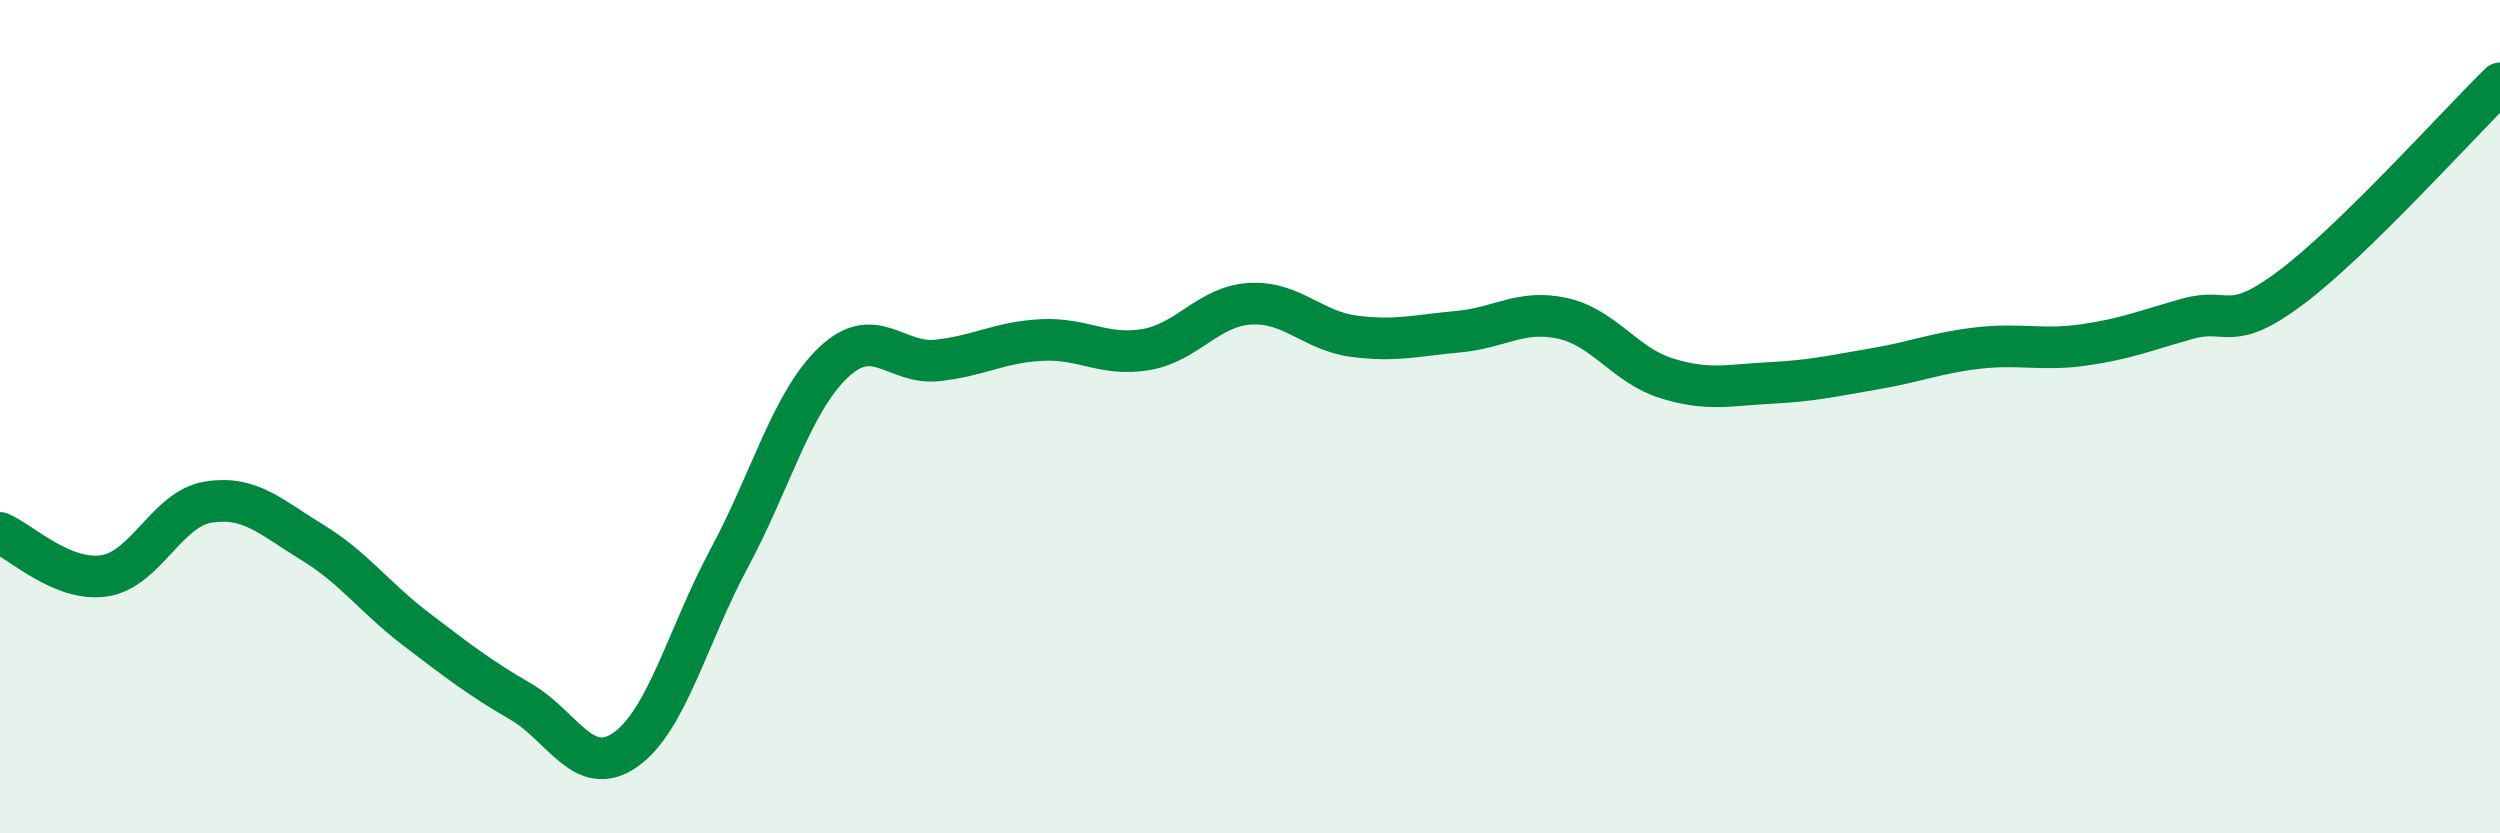
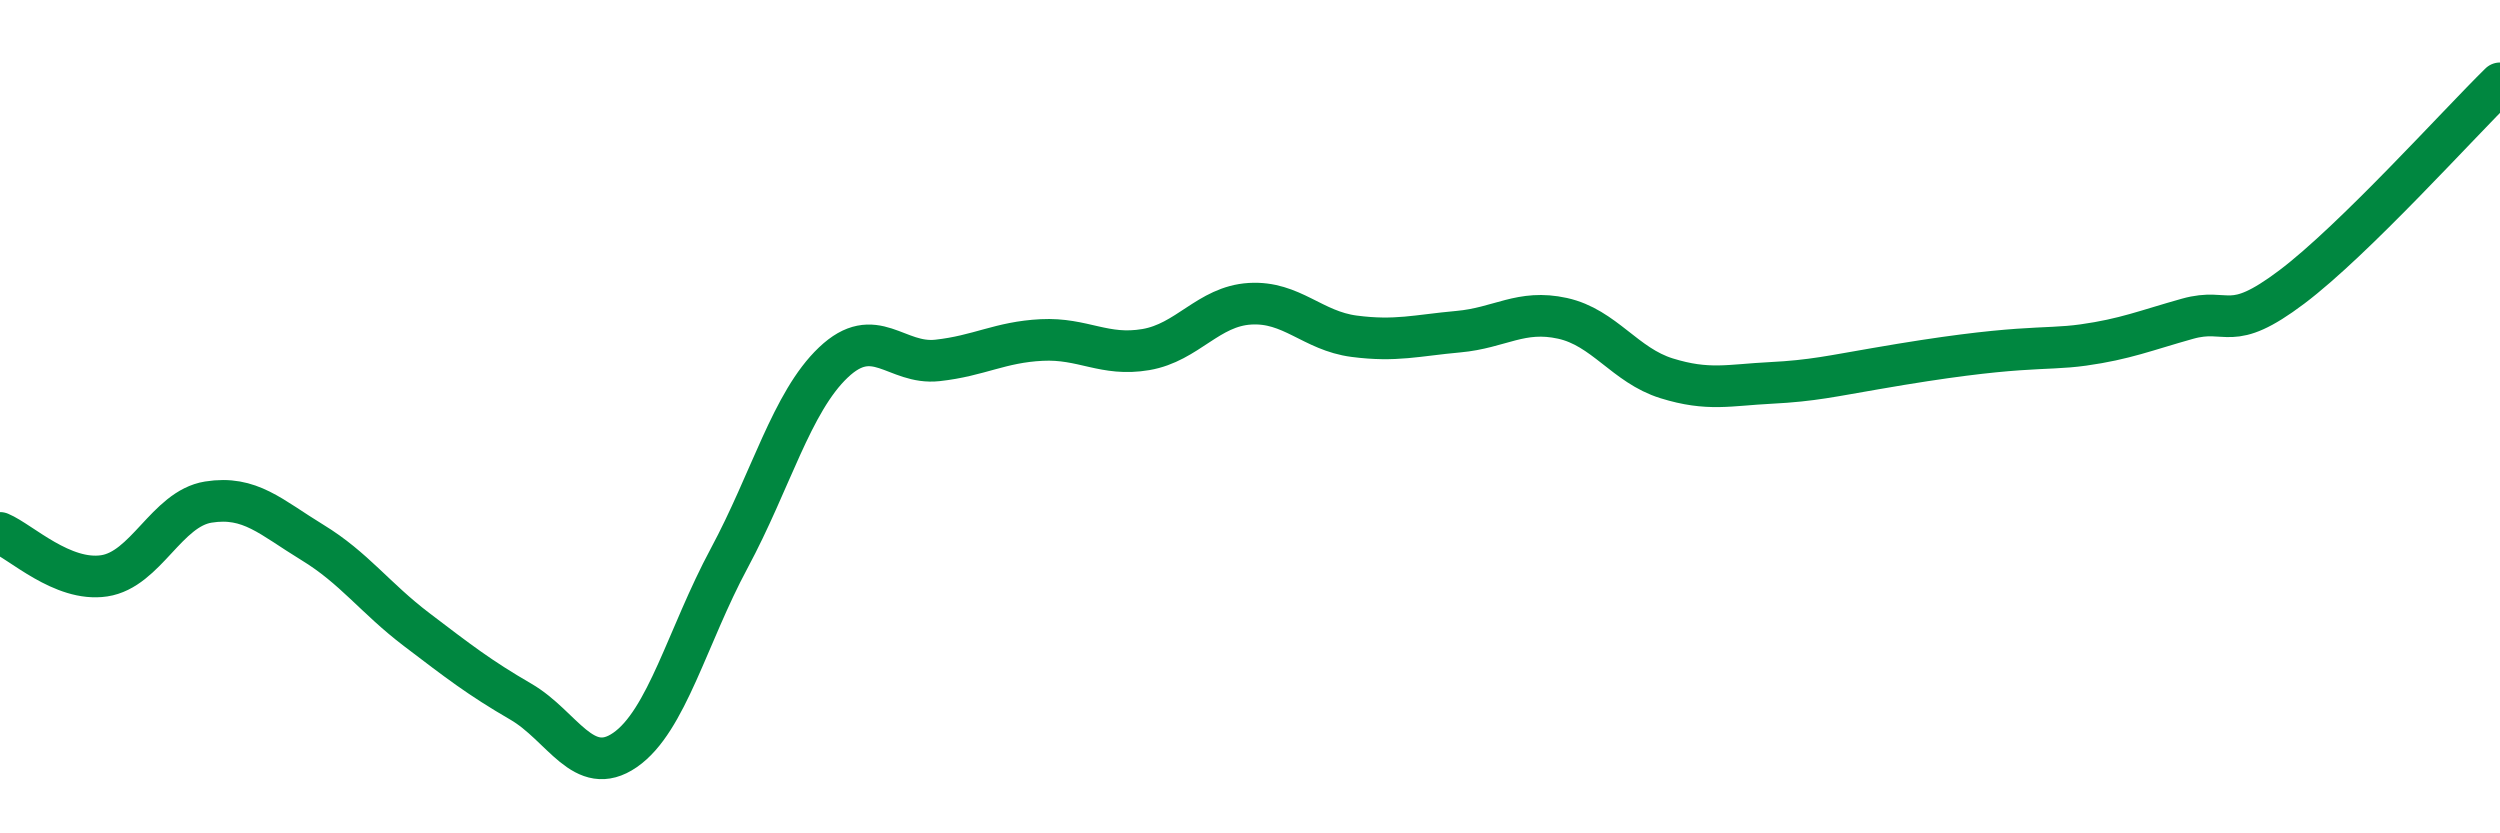
<svg xmlns="http://www.w3.org/2000/svg" width="60" height="20" viewBox="0 0 60 20">
-   <path d="M 0,12.79 C 0.5,13 1.5,13.97 2.5,13.82 C 3.5,13.67 4,12.21 5,12.05 C 6,11.89 6.5,12.41 7.5,13.02 C 8.5,13.63 9,14.35 10,15.11 C 11,15.87 11.5,16.26 12.5,16.84 C 13.5,17.42 14,18.69 15,18 C 16,17.31 16.5,15.26 17.5,13.4 C 18.5,11.54 19,9.65 20,8.7 C 21,7.75 21.5,8.76 22.5,8.65 C 23.5,8.54 24,8.21 25,8.16 C 26,8.11 26.5,8.56 27.5,8.39 C 28.5,8.22 29,7.35 30,7.29 C 31,7.23 31.5,7.94 32.5,8.07 C 33.5,8.2 34,8.05 35,7.96 C 36,7.87 36.5,7.42 37.5,7.64 C 38.5,7.86 39,8.77 40,9.08 C 41,9.39 41.5,9.24 42.5,9.19 C 43.5,9.14 44,9.02 45,8.85 C 46,8.68 46.5,8.46 47.5,8.35 C 48.5,8.24 49,8.42 50,8.28 C 51,8.14 51.5,7.93 52.5,7.65 C 53.5,7.37 53.5,8.02 55,6.89 C 56.5,5.76 59,2.98 60,2L60 20L0 20Z" fill="#008740" opacity="0.1" stroke-linecap="round" stroke-linejoin="round" />
-   <path d="M 0,12.79 C 0.5,13 1.5,13.97 2.5,13.82 C 3.5,13.67 4,12.21 5,12.05 C 6,11.89 6.5,12.41 7.5,13.02 C 8.5,13.63 9,14.35 10,15.11 C 11,15.87 11.5,16.26 12.5,16.84 C 13.5,17.42 14,18.69 15,18 C 16,17.31 16.5,15.26 17.5,13.4 C 18.5,11.54 19,9.65 20,8.7 C 21,7.75 21.5,8.76 22.5,8.65 C 23.5,8.54 24,8.21 25,8.16 C 26,8.11 26.5,8.56 27.5,8.39 C 28.5,8.22 29,7.35 30,7.29 C 31,7.23 31.5,7.94 32.5,8.07 C 33.5,8.2 34,8.05 35,7.96 C 36,7.87 36.5,7.42 37.5,7.64 C 38.5,7.86 39,8.77 40,9.08 C 41,9.39 41.5,9.24 42.5,9.19 C 43.5,9.14 44,9.02 45,8.85 C 46,8.68 46.5,8.46 47.5,8.35 C 48.5,8.24 49,8.42 50,8.28 C 51,8.14 51.5,7.93 52.5,7.65 C 53.5,7.37 53.5,8.02 55,6.89 C 56.5,5.76 59,2.98 60,2" stroke="#008740" stroke-width="1" fill="none" stroke-linecap="round" stroke-linejoin="round" />
+   <path d="M 0,12.79 C 0.5,13 1.5,13.97 2.5,13.82 C 3.5,13.67 4,12.21 5,12.05 C 6,11.89 6.5,12.41 7.5,13.02 C 8.5,13.63 9,14.35 10,15.11 C 11,15.87 11.5,16.26 12.5,16.84 C 13.5,17.42 14,18.69 15,18 C 16,17.31 16.5,15.26 17.5,13.4 C 18.5,11.54 19,9.65 20,8.7 C 21,7.75 21.5,8.76 22.5,8.65 C 23.5,8.54 24,8.21 25,8.16 C 26,8.11 26.5,8.56 27.5,8.39 C 28.5,8.22 29,7.35 30,7.29 C 31,7.23 31.5,7.94 32.5,8.07 C 33.5,8.2 34,8.05 35,7.96 C 36,7.87 36.5,7.42 37.5,7.64 C 38.5,7.86 39,8.77 40,9.08 C 41,9.39 41.5,9.24 42.5,9.19 C 43.5,9.14 44,9.02 45,8.85 C 48.5,8.24 49,8.42 50,8.28 C 51,8.14 51.5,7.93 52.5,7.65 C 53.5,7.37 53.5,8.02 55,6.89 C 56.5,5.76 59,2.98 60,2" stroke="#008740" stroke-width="1" fill="none" stroke-linecap="round" stroke-linejoin="round" />
</svg>